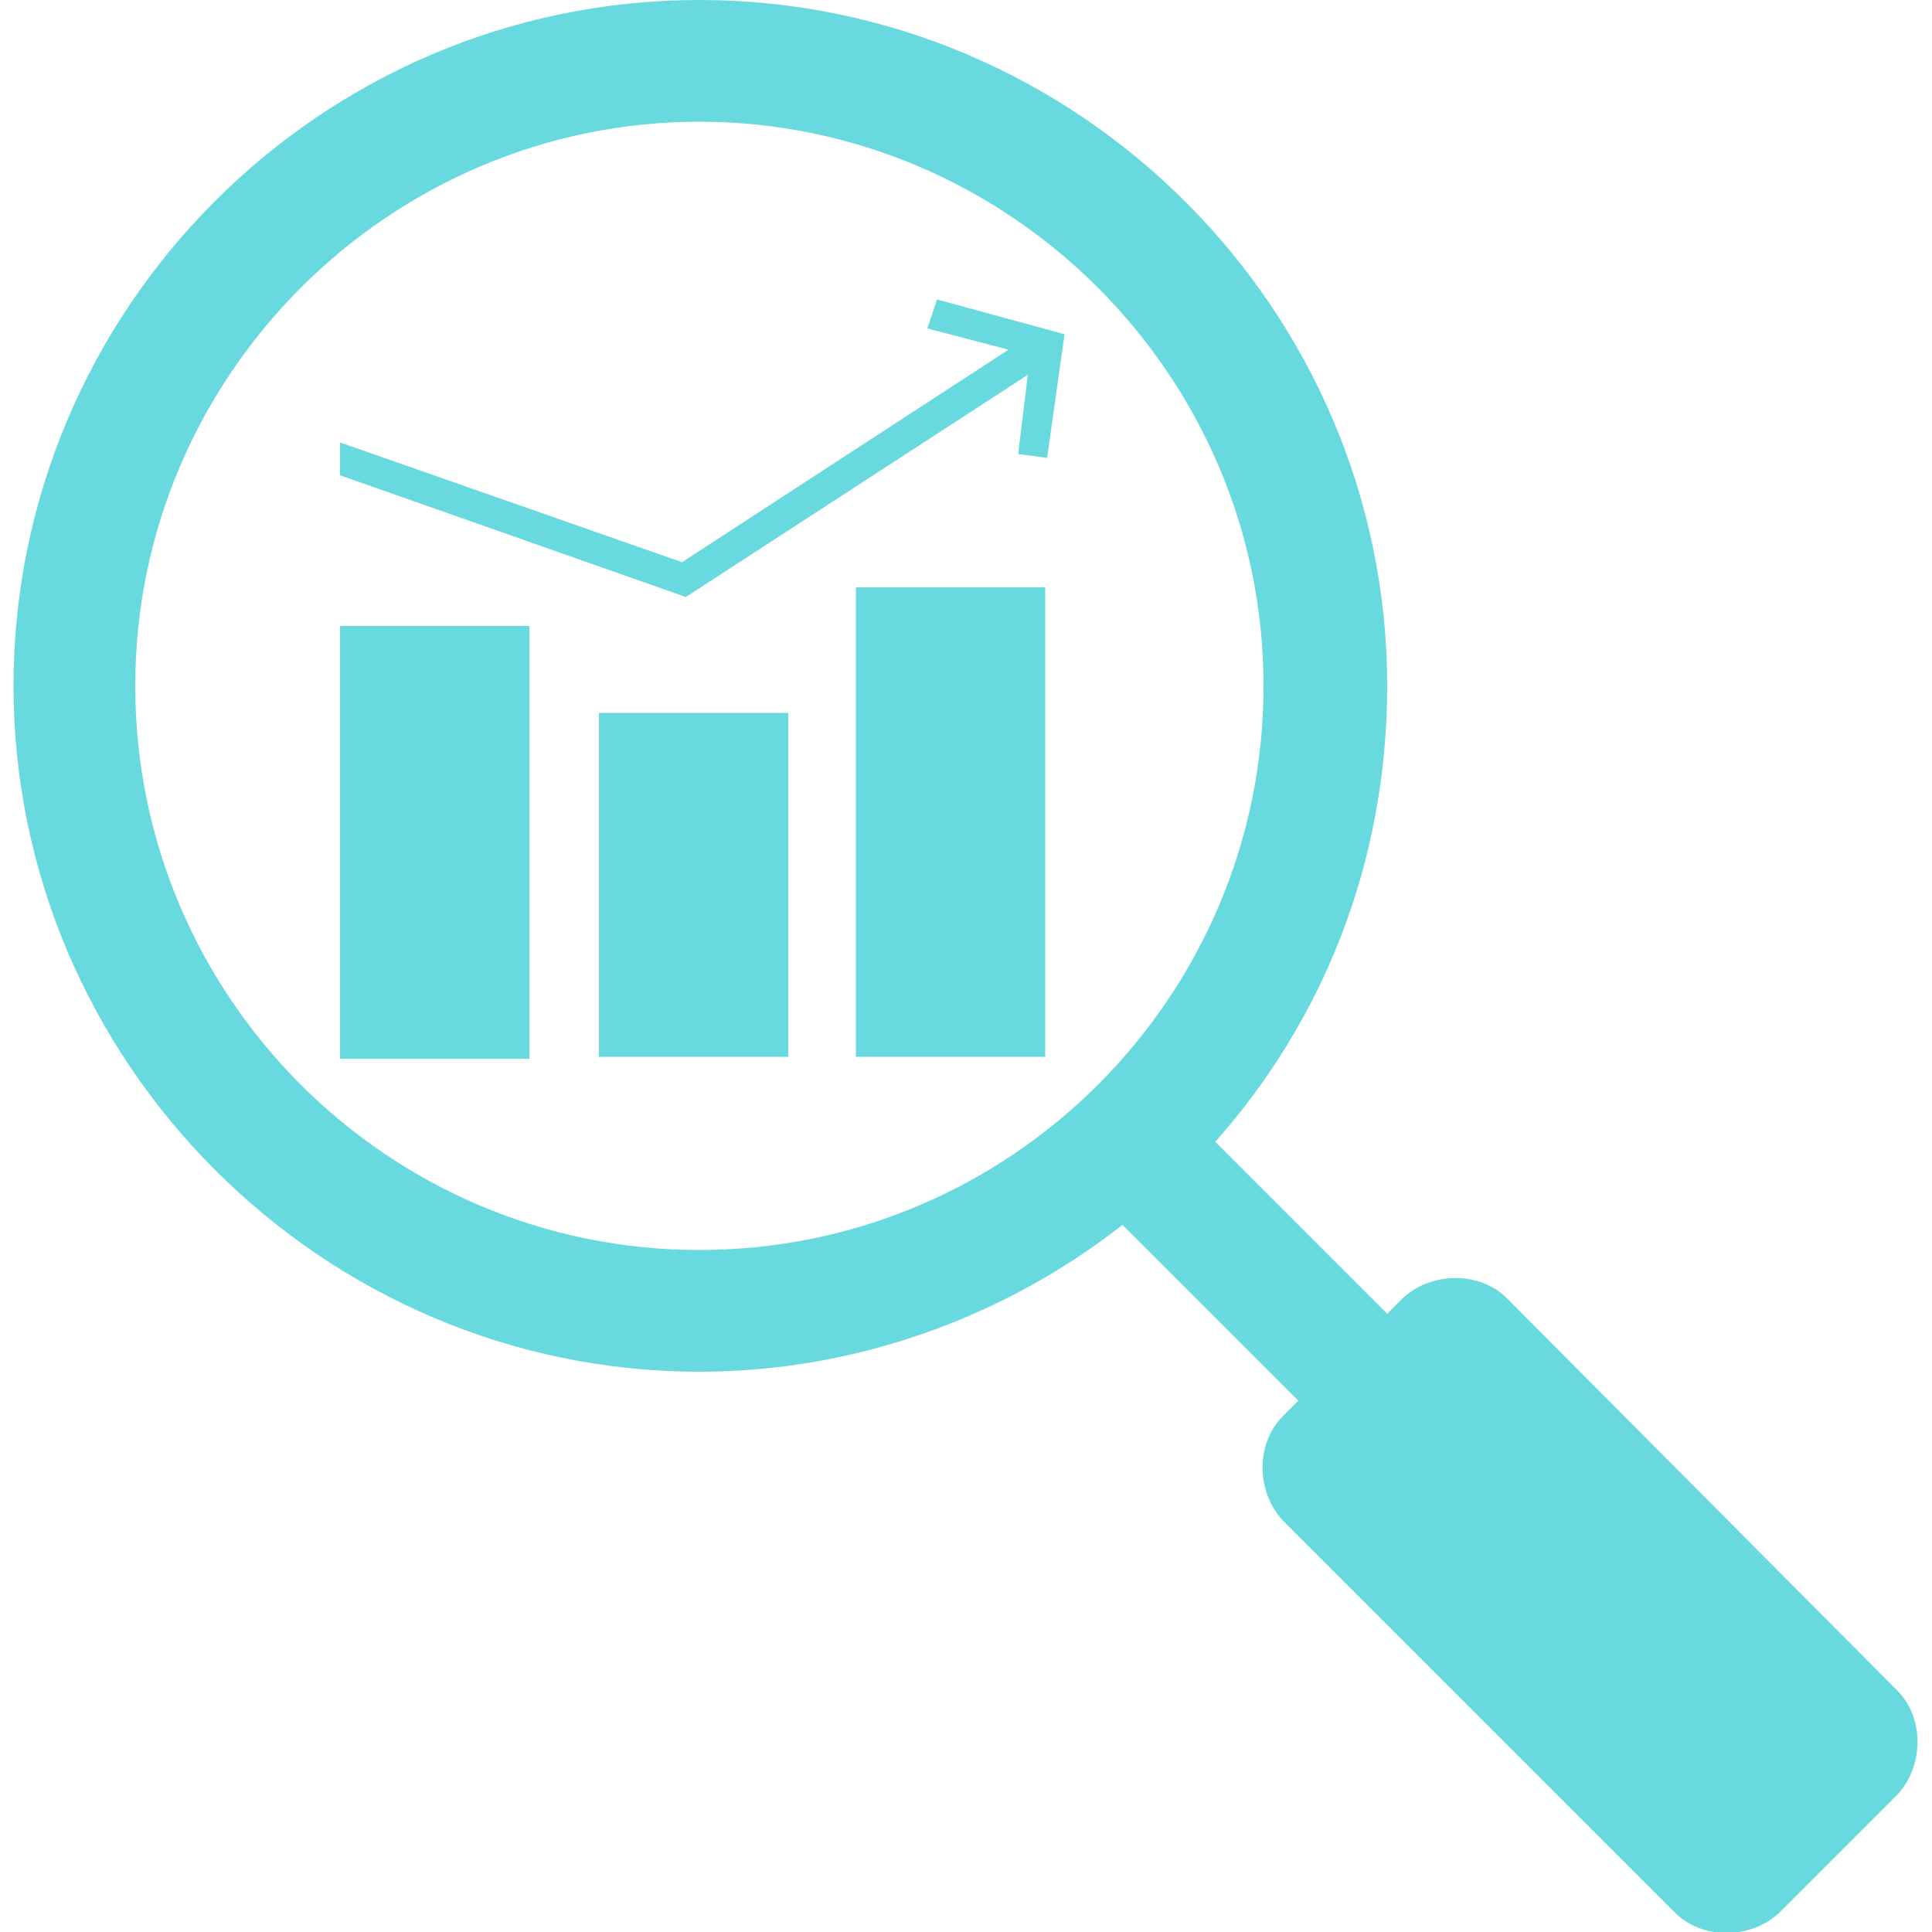
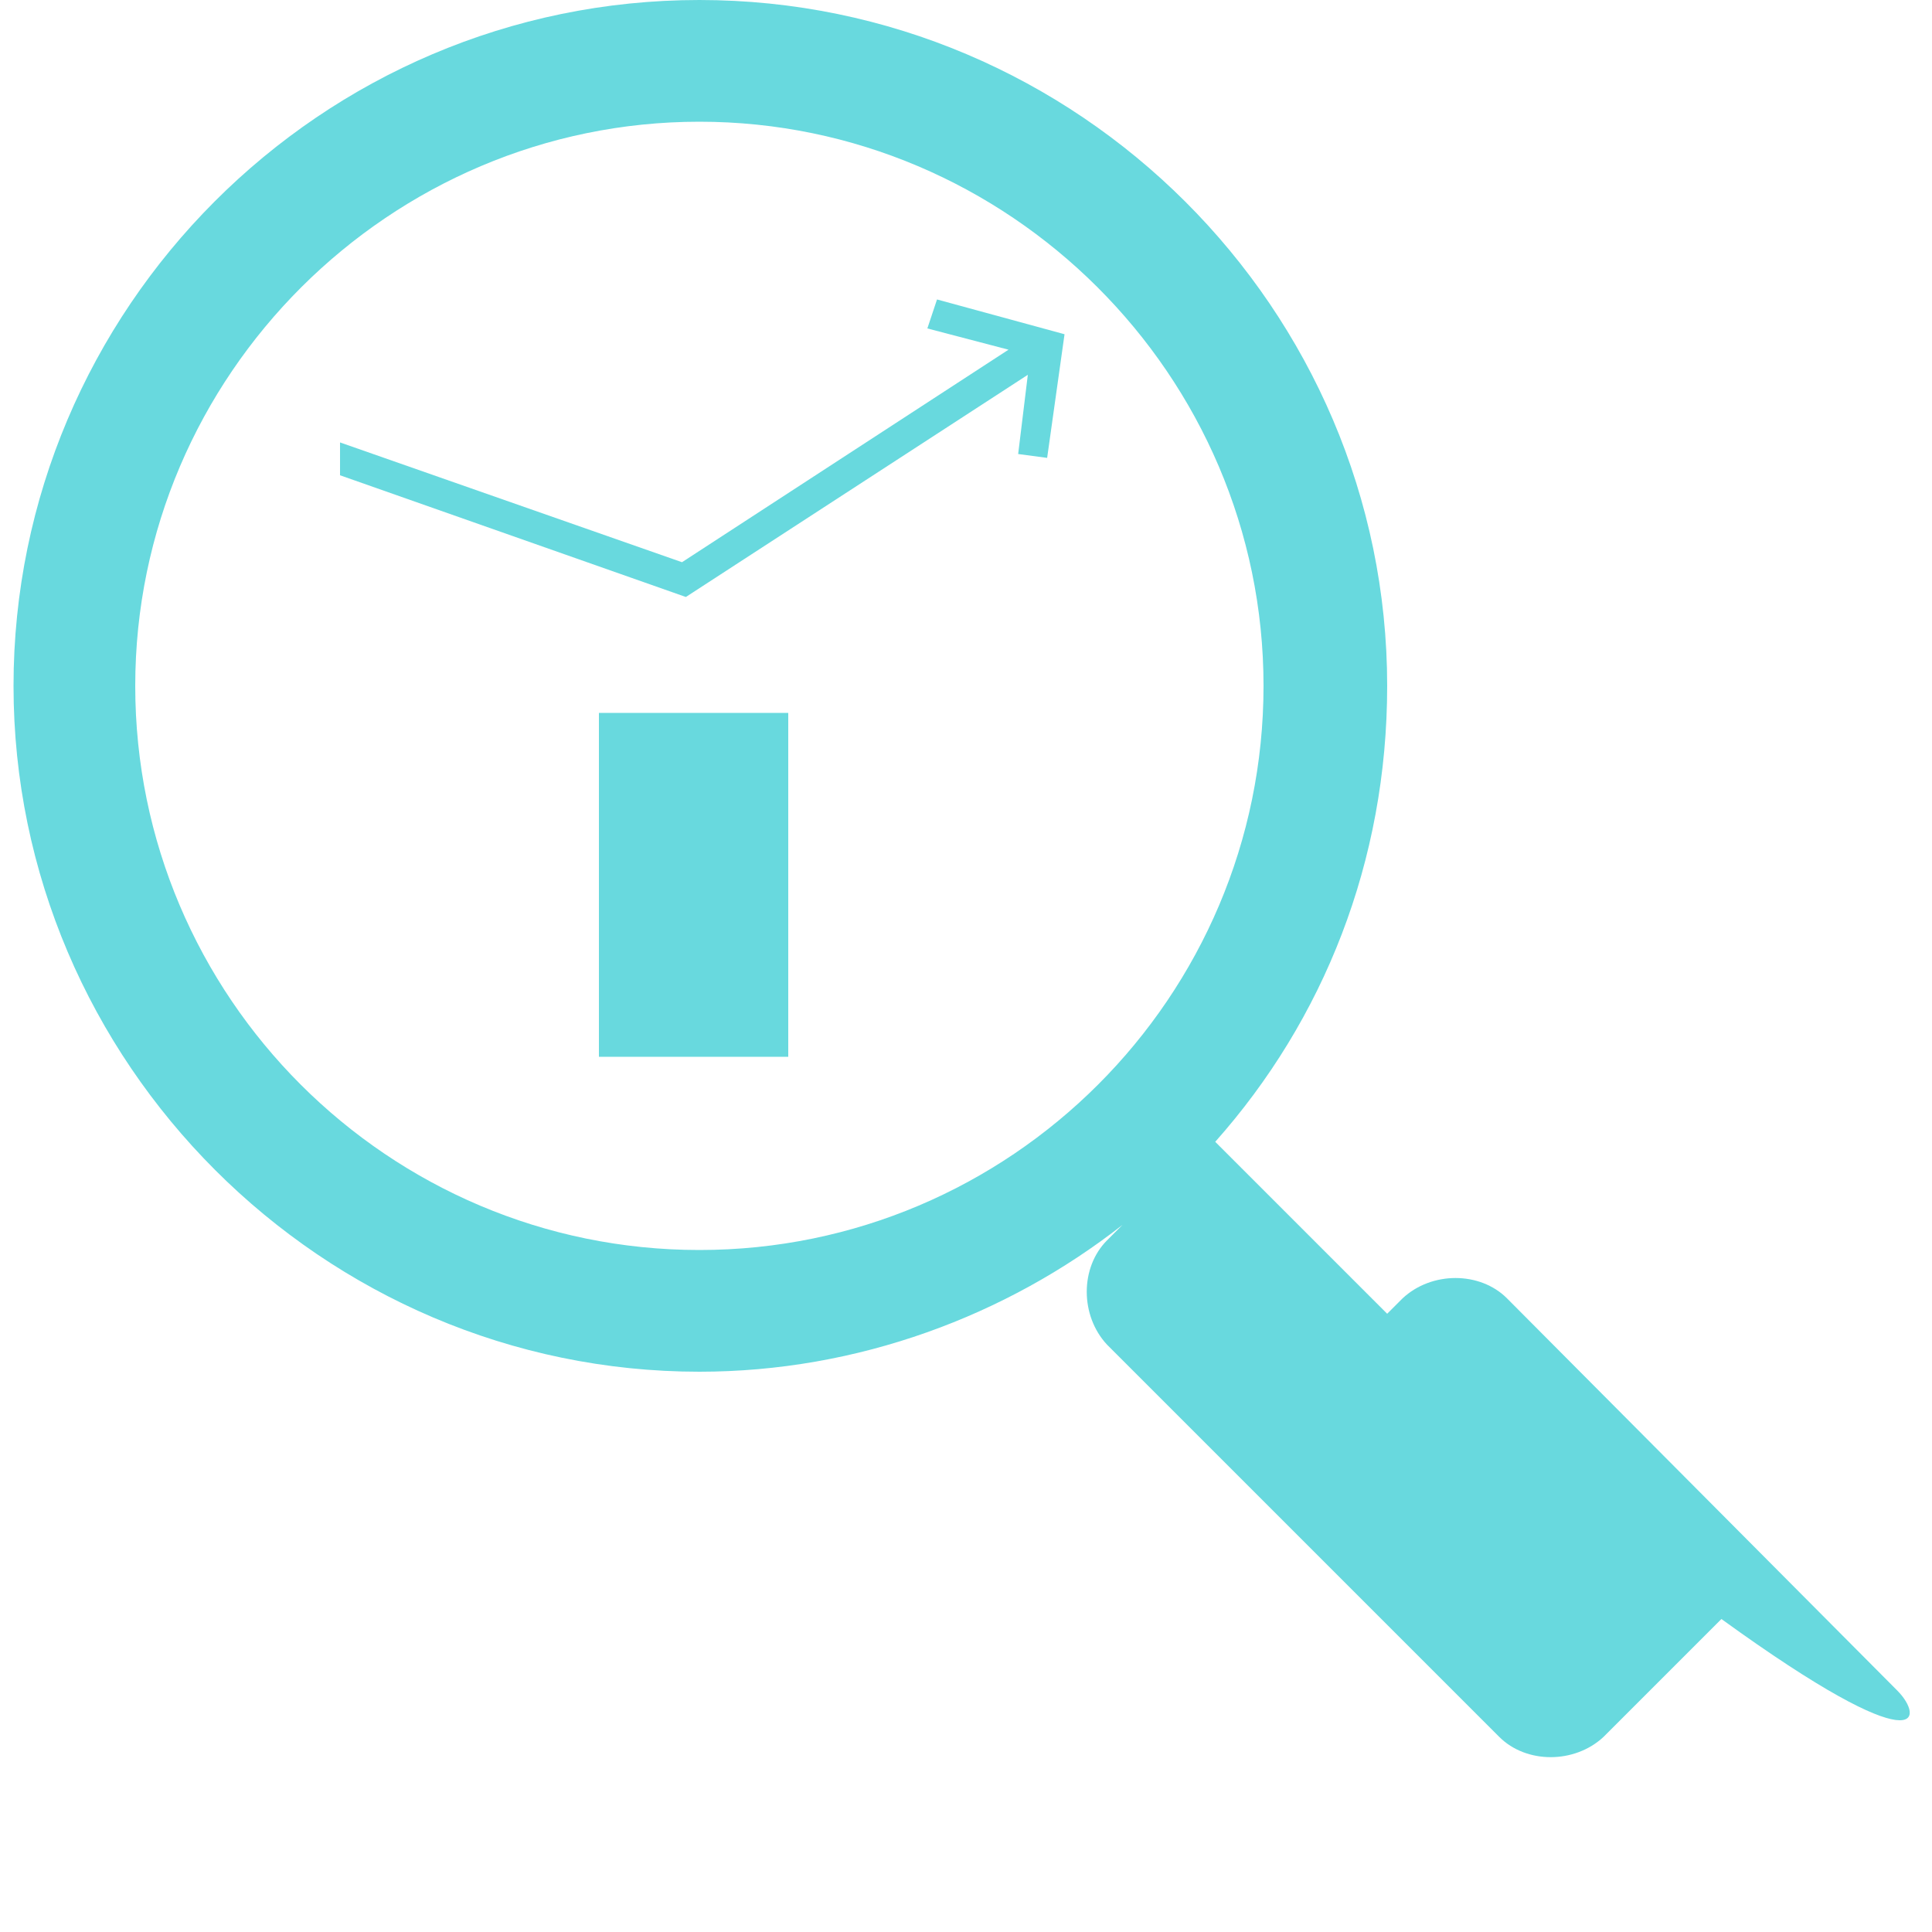
<svg xmlns="http://www.w3.org/2000/svg" version="1.1" id="Layer_1" x="0px" y="0px" viewBox="0 0 100 100" style="enable-background:new 0 0 100 100;" xml:space="preserve">
  <style type="text/css">
	.st0{fill:#68D9DE;}
</style>
  <g>
    <rect x="31" y="36.9" class="st0" width="9.8" height="17.8" />
-     <rect x="17.6" y="32.4" class="st0" width="9.8" height="22.4" />
-     <rect x="44.3" y="30.4" class="st0" width="9.8" height="24.3" />
    <polygon class="st0" points="48,17 52.2,18.1 35.3,29.1 17.6,22.9 17.6,24.6 35.5,30.9 53.2,19.4 52.7,23.5 54.2,23.7 55.1,17.3    48.5,15.5  " />
-     <path class="st0" d="M98.2,87.5L78,67.2c-1.4-1.4-3.9-1.4-5.4,0l-0.8,0.8l-8.9-8.9c5.6-6.3,8.9-14.5,8.9-23.6   C71.8,16,55.8,0,36.2,0S0.7,16,0.7,35.5S16.7,71,36.2,71c8.2,0,15.9-2.9,21.9-7.6l9.1,9.1l-0.8,0.8c-1.4,1.4-1.4,3.9,0,5.4   l20.3,20.3c1.4,1.4,3.9,1.4,5.4,0l6.1-6.1C99.6,91.4,99.6,88.9,98.2,87.5z M7,35.5C7,19.4,20.2,6.3,36.2,6.3s29.2,13.1,29.2,29.2   S52.3,64.7,36.2,64.7S7,51.6,7,35.5z" />
+     <path class="st0" d="M98.2,87.5L78,67.2c-1.4-1.4-3.9-1.4-5.4,0l-0.8,0.8l-8.9-8.9c5.6-6.3,8.9-14.5,8.9-23.6   C71.8,16,55.8,0,36.2,0S0.7,16,0.7,35.5S16.7,71,36.2,71c8.2,0,15.9-2.9,21.9-7.6l-0.8,0.8c-1.4,1.4-1.4,3.9,0,5.4   l20.3,20.3c1.4,1.4,3.9,1.4,5.4,0l6.1-6.1C99.6,91.4,99.6,88.9,98.2,87.5z M7,35.5C7,19.4,20.2,6.3,36.2,6.3s29.2,13.1,29.2,29.2   S52.3,64.7,36.2,64.7S7,51.6,7,35.5z" />
  </g>
</svg>